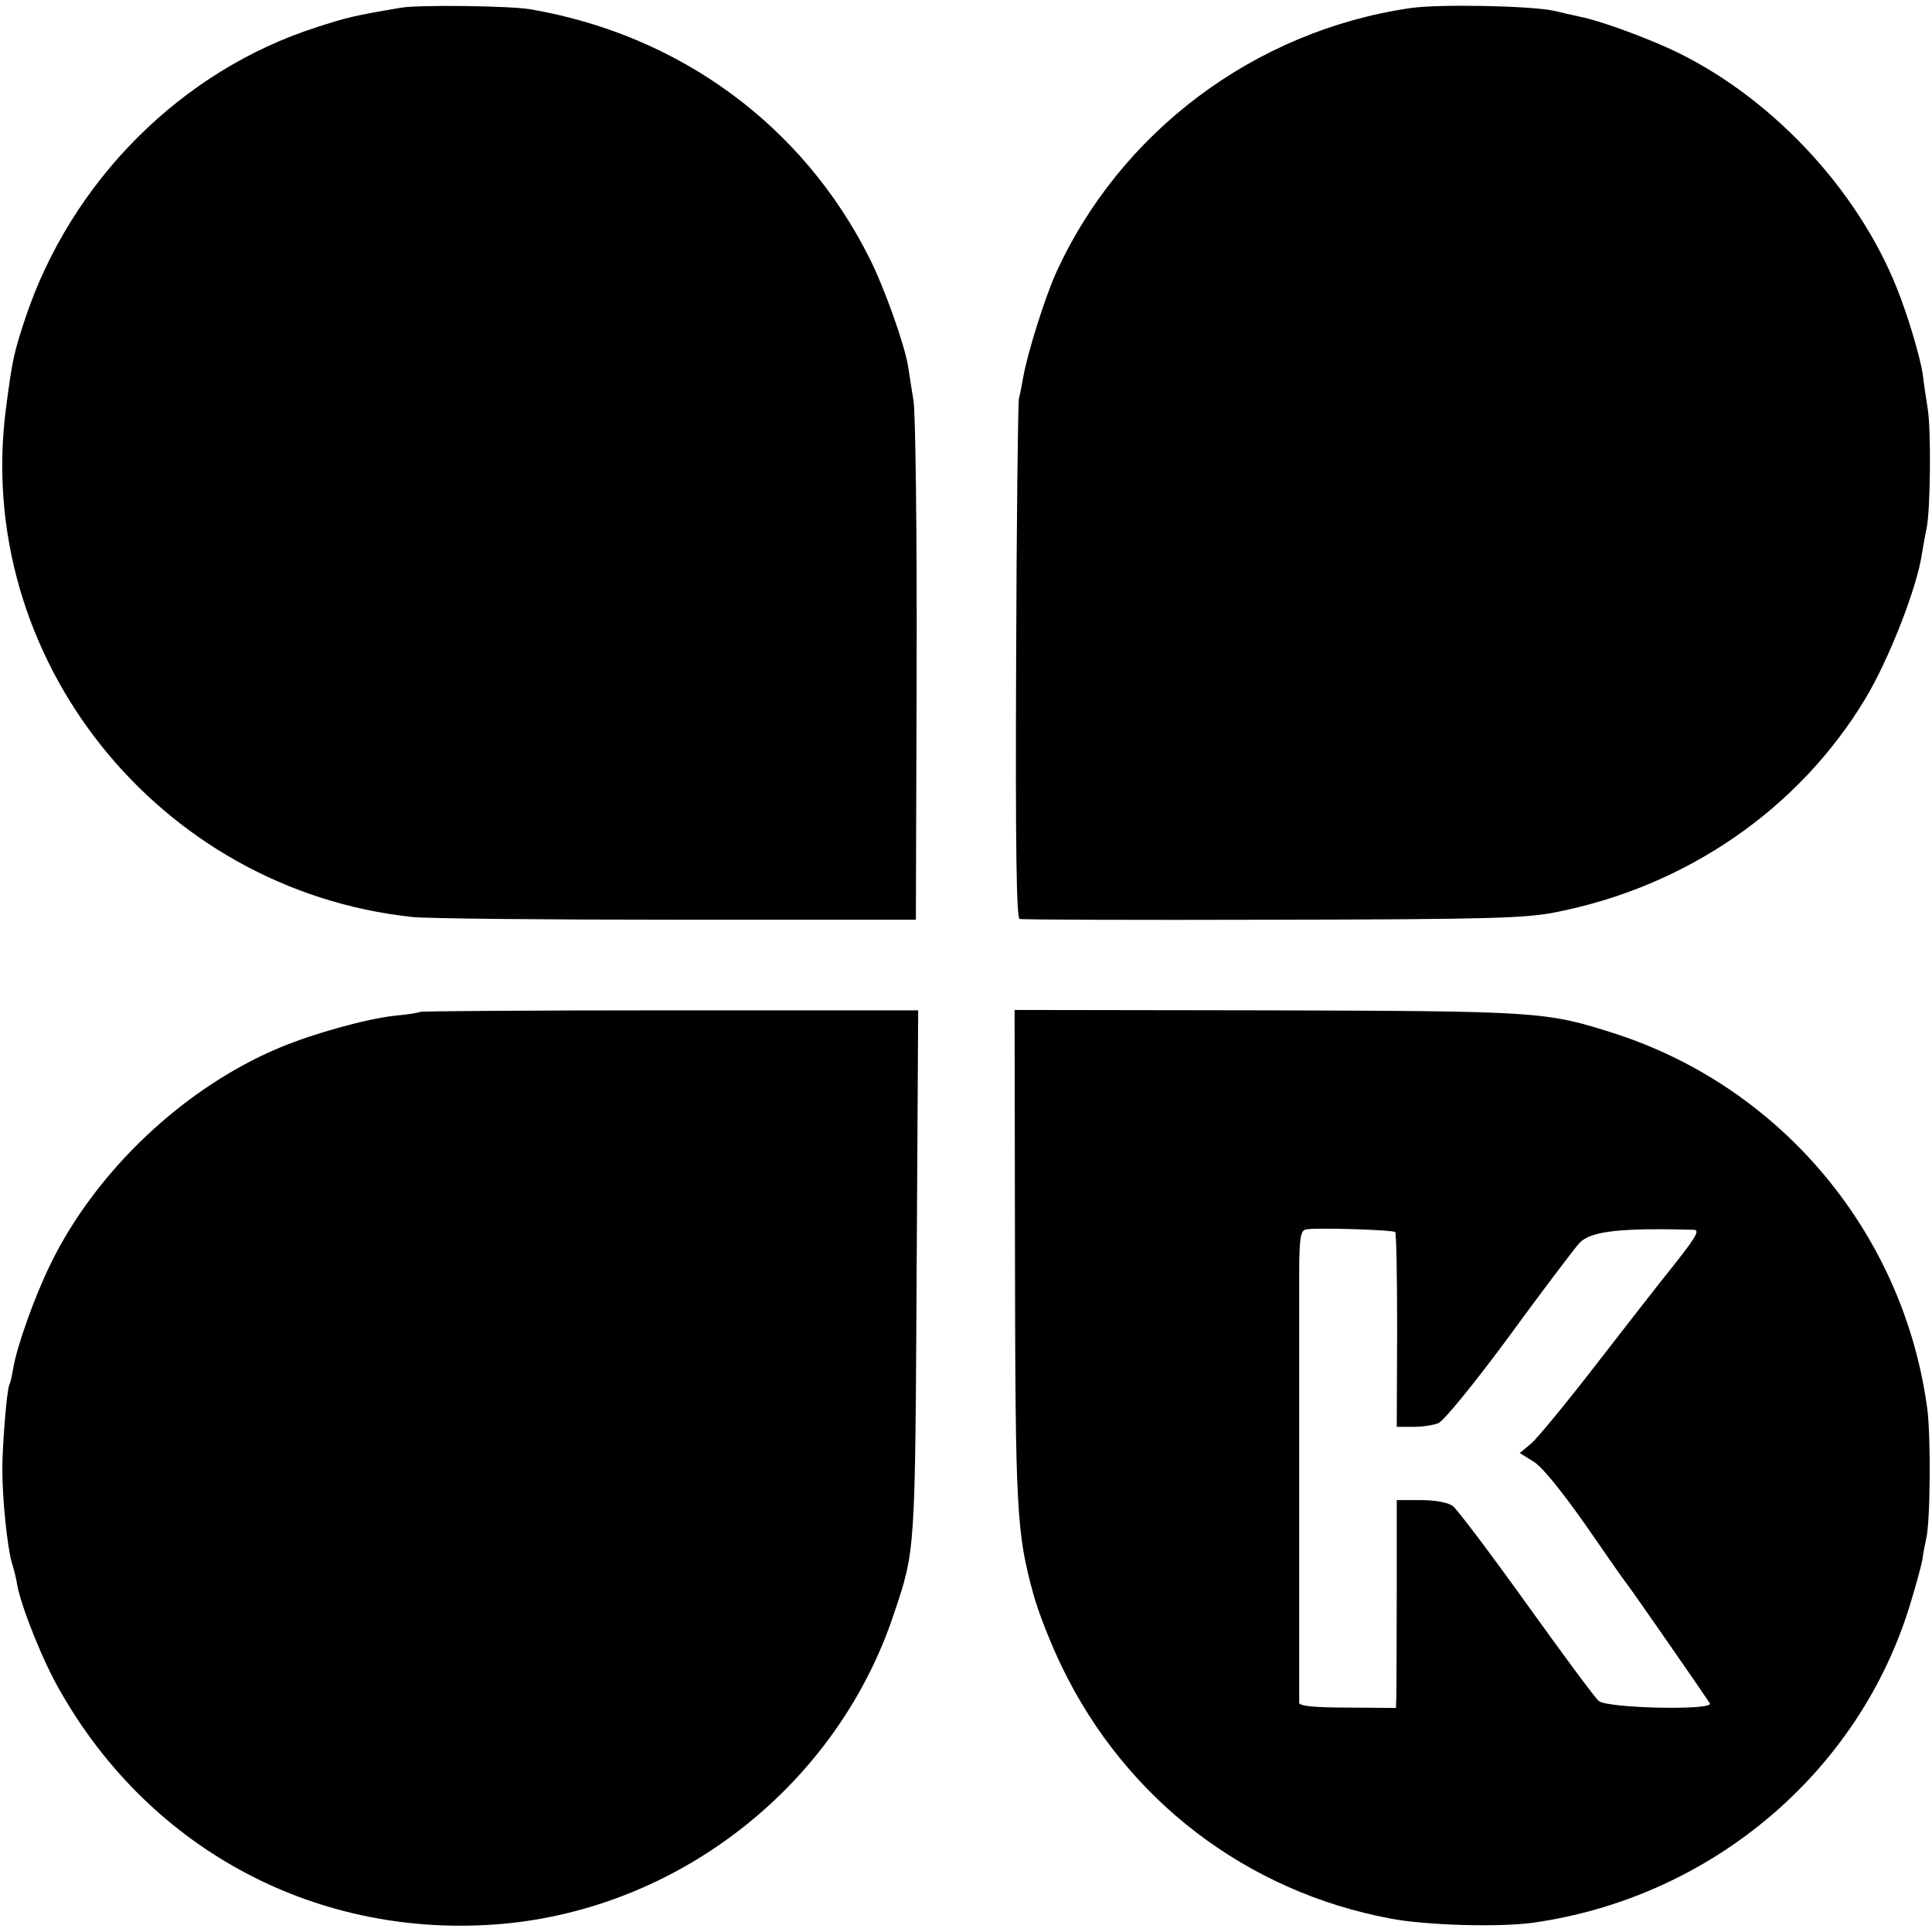
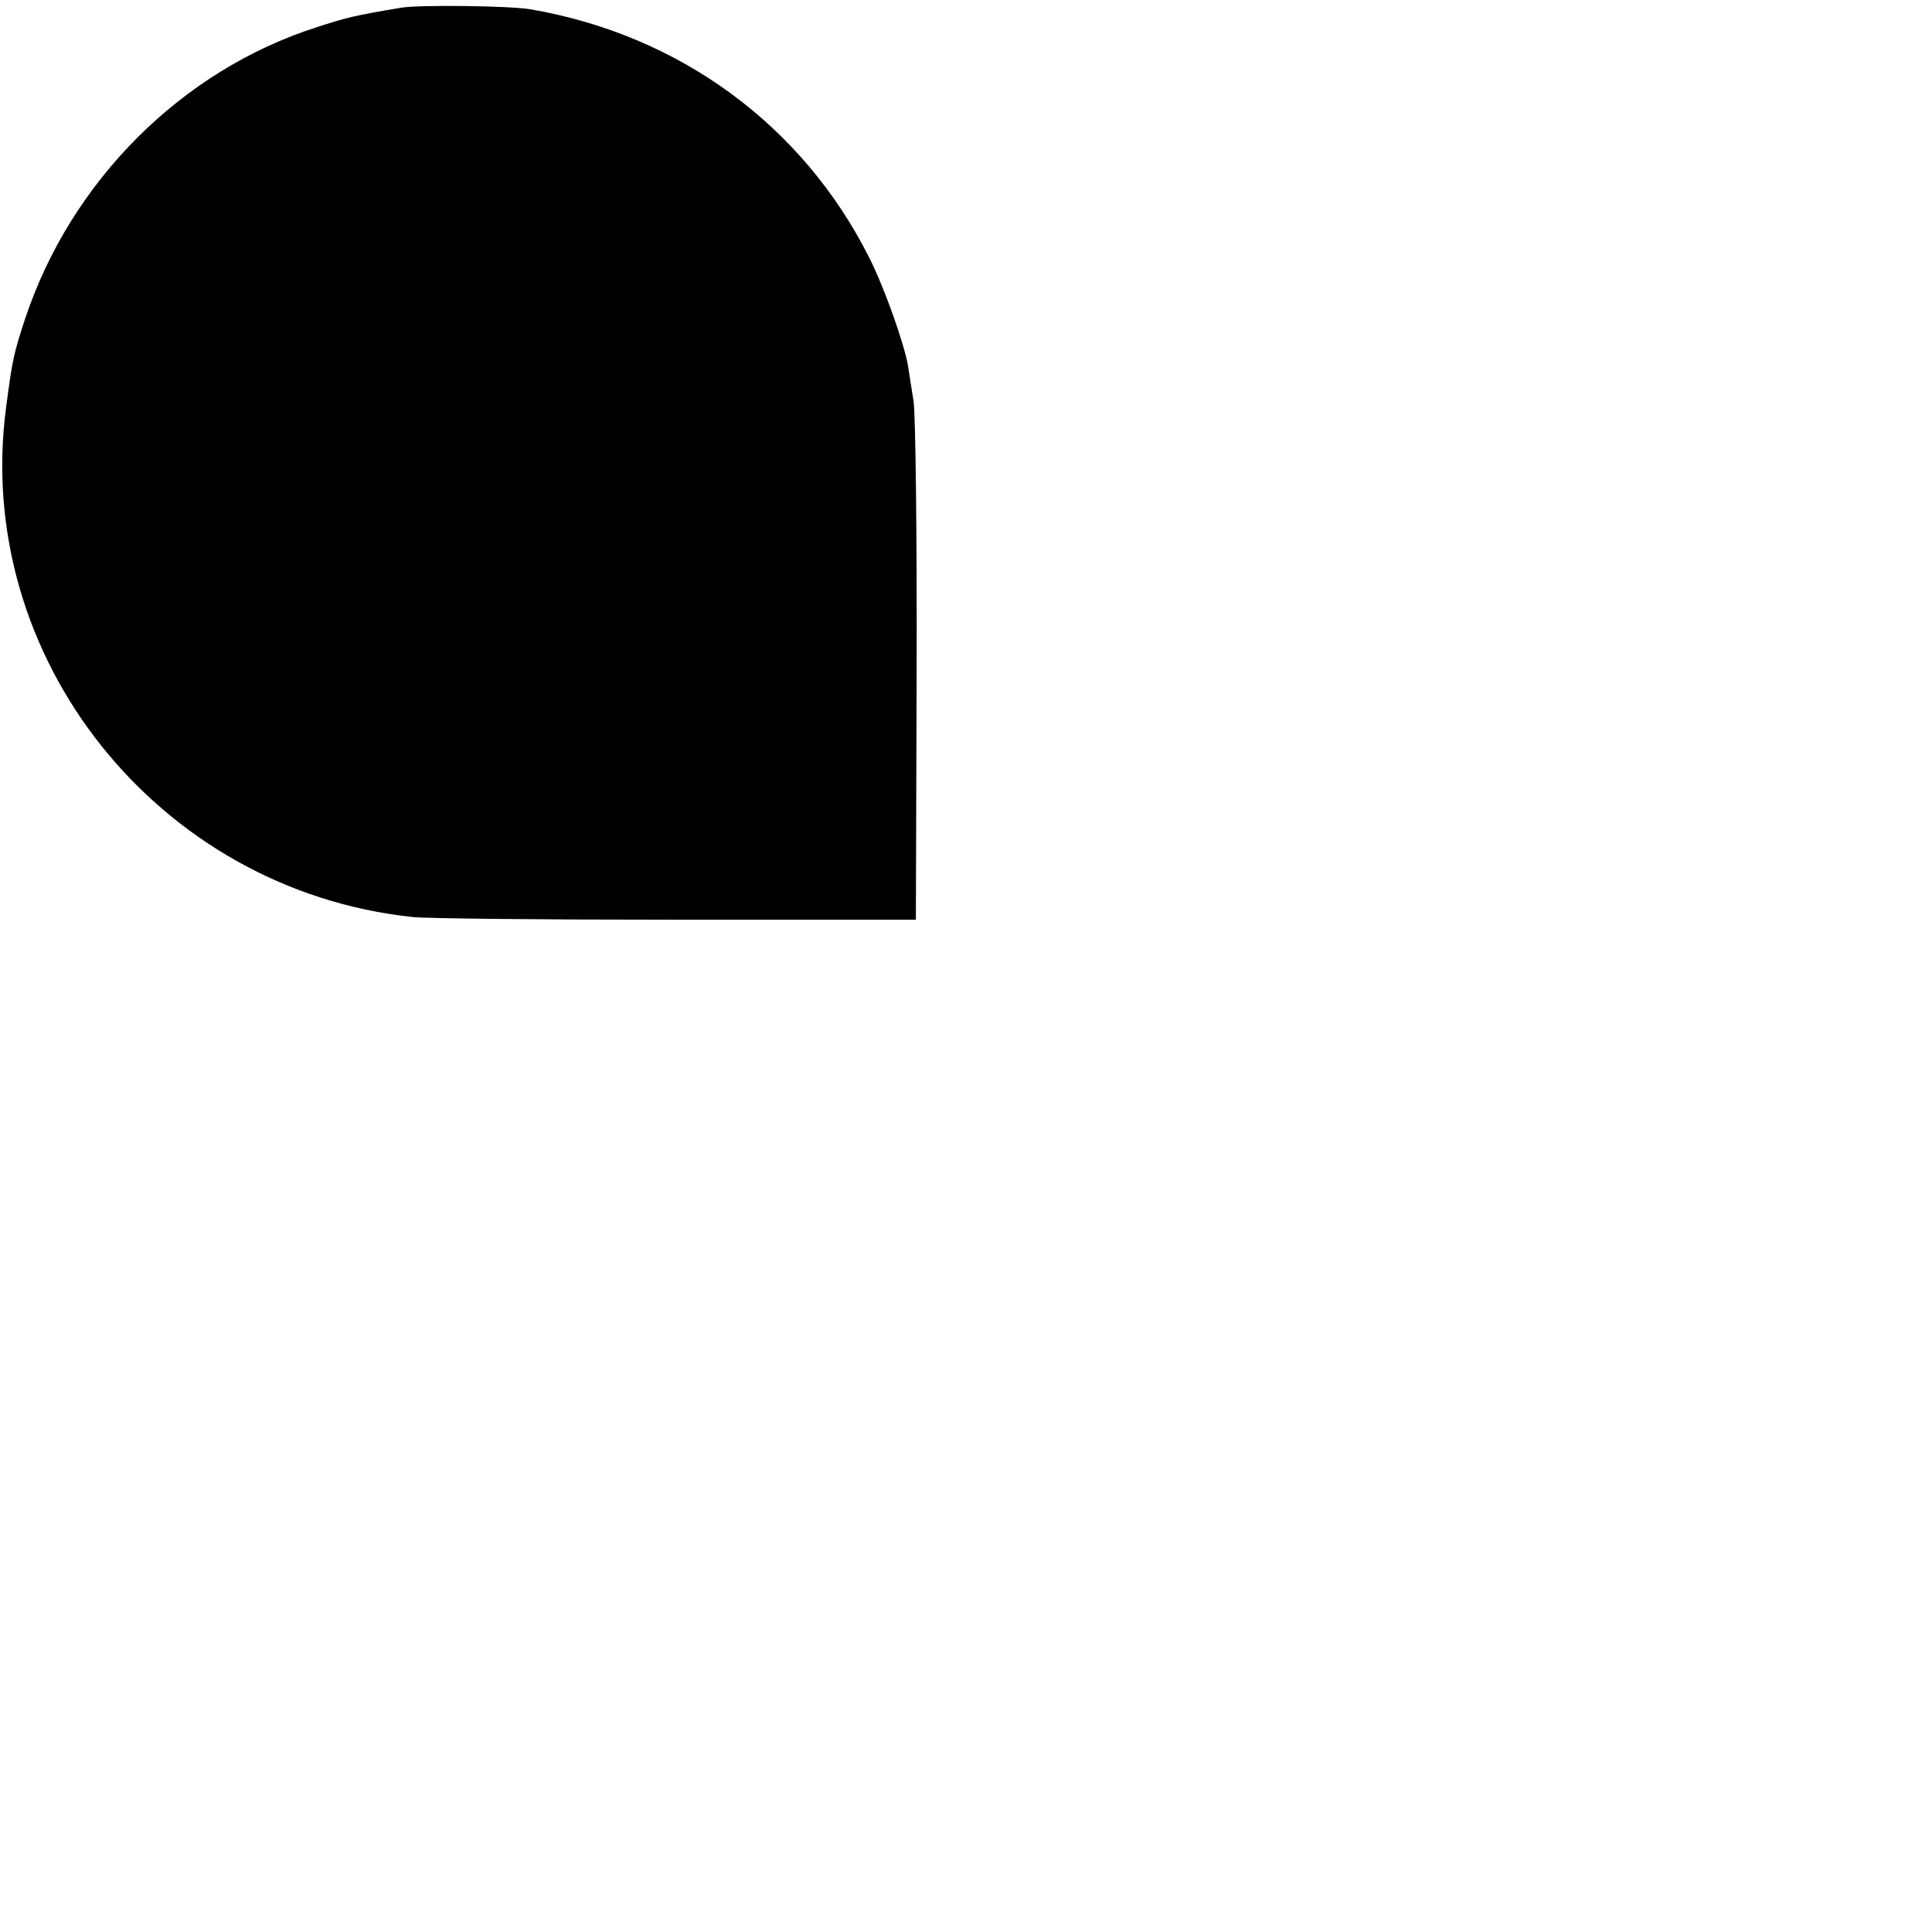
<svg xmlns="http://www.w3.org/2000/svg" version="1.0" width="501pt" height="501pt" viewBox="0 0 501 501" preserveAspectRatio="xMidYMid meet">
  <g transform="translate(0,501) scale(0.1,-0.1)" fill="#000000" stroke="none">
    <path d="M1040 4990 c-124 -21 -140 -25 -220 -51 -349 -112 -635 -398 -754 -753 -30 -91 -34 -108 -50 -231 -87 -650 394 -1253 1054 -1323 36 -4 344 -7 685 -7 l620 0 2 645 c1 355 -3 670 -8 700 -5 30 -11 70 -14 89 -9 57 -62 206 -101 283 -173 344 -493 578 -879 644 -53 9 -288 12 -335 4z" />
-     <path d="M3657 4989 c-404 -59 -754 -322 -920 -690 -28 -63 -72 -203 -83 -264 -4 -22 -9 -49 -12 -60 -2 -11 -6 -318 -7 -682 -2 -484 1 -663 9 -666 6 -2 301 -3 656 -2 560 1 656 4 732 19 340 66 633 268 805 554 61 101 135 290 147 377 4 23 9 52 12 65 10 48 12 254 3 309 -5 31 -11 72 -13 91 -7 45 -38 150 -66 220 -104 263 -334 506 -591 624 -75 34 -183 73 -229 82 -14 3 -45 10 -70 16 -59 13 -299 18 -373 7z" />
-     <path d="M1089 2386 c-2 -2 -32 -7 -66 -10 -72 -8 -207 -45 -296 -82 -248 -103 -477 -319 -595 -560 -42 -85 -89 -217 -98 -274 -3 -19 -8 -38 -10 -42 -6 -10 -18 -154 -18 -218 0 -79 13 -200 24 -240 6 -19 13 -47 15 -62 11 -57 67 -198 111 -273 236 -416 672 -645 1146 -604 463 41 870 363 1016 804 56 166 55 159 59 888 l4 677 -644 0 c-354 0 -646 -2 -648 -4z" />
-     <path d="M2632 1758 c1 -666 4 -723 48 -883 12 -44 45 -129 75 -190 166 -342 477 -580 850 -650 93 -18 282 -23 370 -11 462 65 847 390 979 828 14 46 28 97 31 113 2 17 7 41 10 55 11 46 12 264 3 335 -60 453 -375 833 -808 974 -181 58 -194 59 -907 61 l-652 1 1 -633z m986 57 c3 -2 5 -117 5 -255 l-1 -250 45 0 c24 0 53 5 64 10 16 9 93 104 176 216 80 110 179 241 189 251 30 31 107 39 296 34 18 -1 8 -18 -86 -135 -18 -23 -94 -120 -169 -217 -75 -97 -150 -188 -166 -202 l-30 -25 37 -23 c23 -15 72 -76 134 -164 53 -77 100 -144 105 -150 11 -13 207 -296 217 -312 11 -19 -265 -13 -288 6 -10 8 -94 122 -188 253 -94 131 -180 245 -191 253 -13 9 -45 15 -83 15 l-62 0 0 -237 c0 -131 -1 -252 -1 -270 l-1 -32 -125 1 c-86 0 -125 4 -126 12 0 13 0 992 0 1128 1 82 4 97 18 100 24 5 225 -1 231 -7z" />
  </g>
</svg>